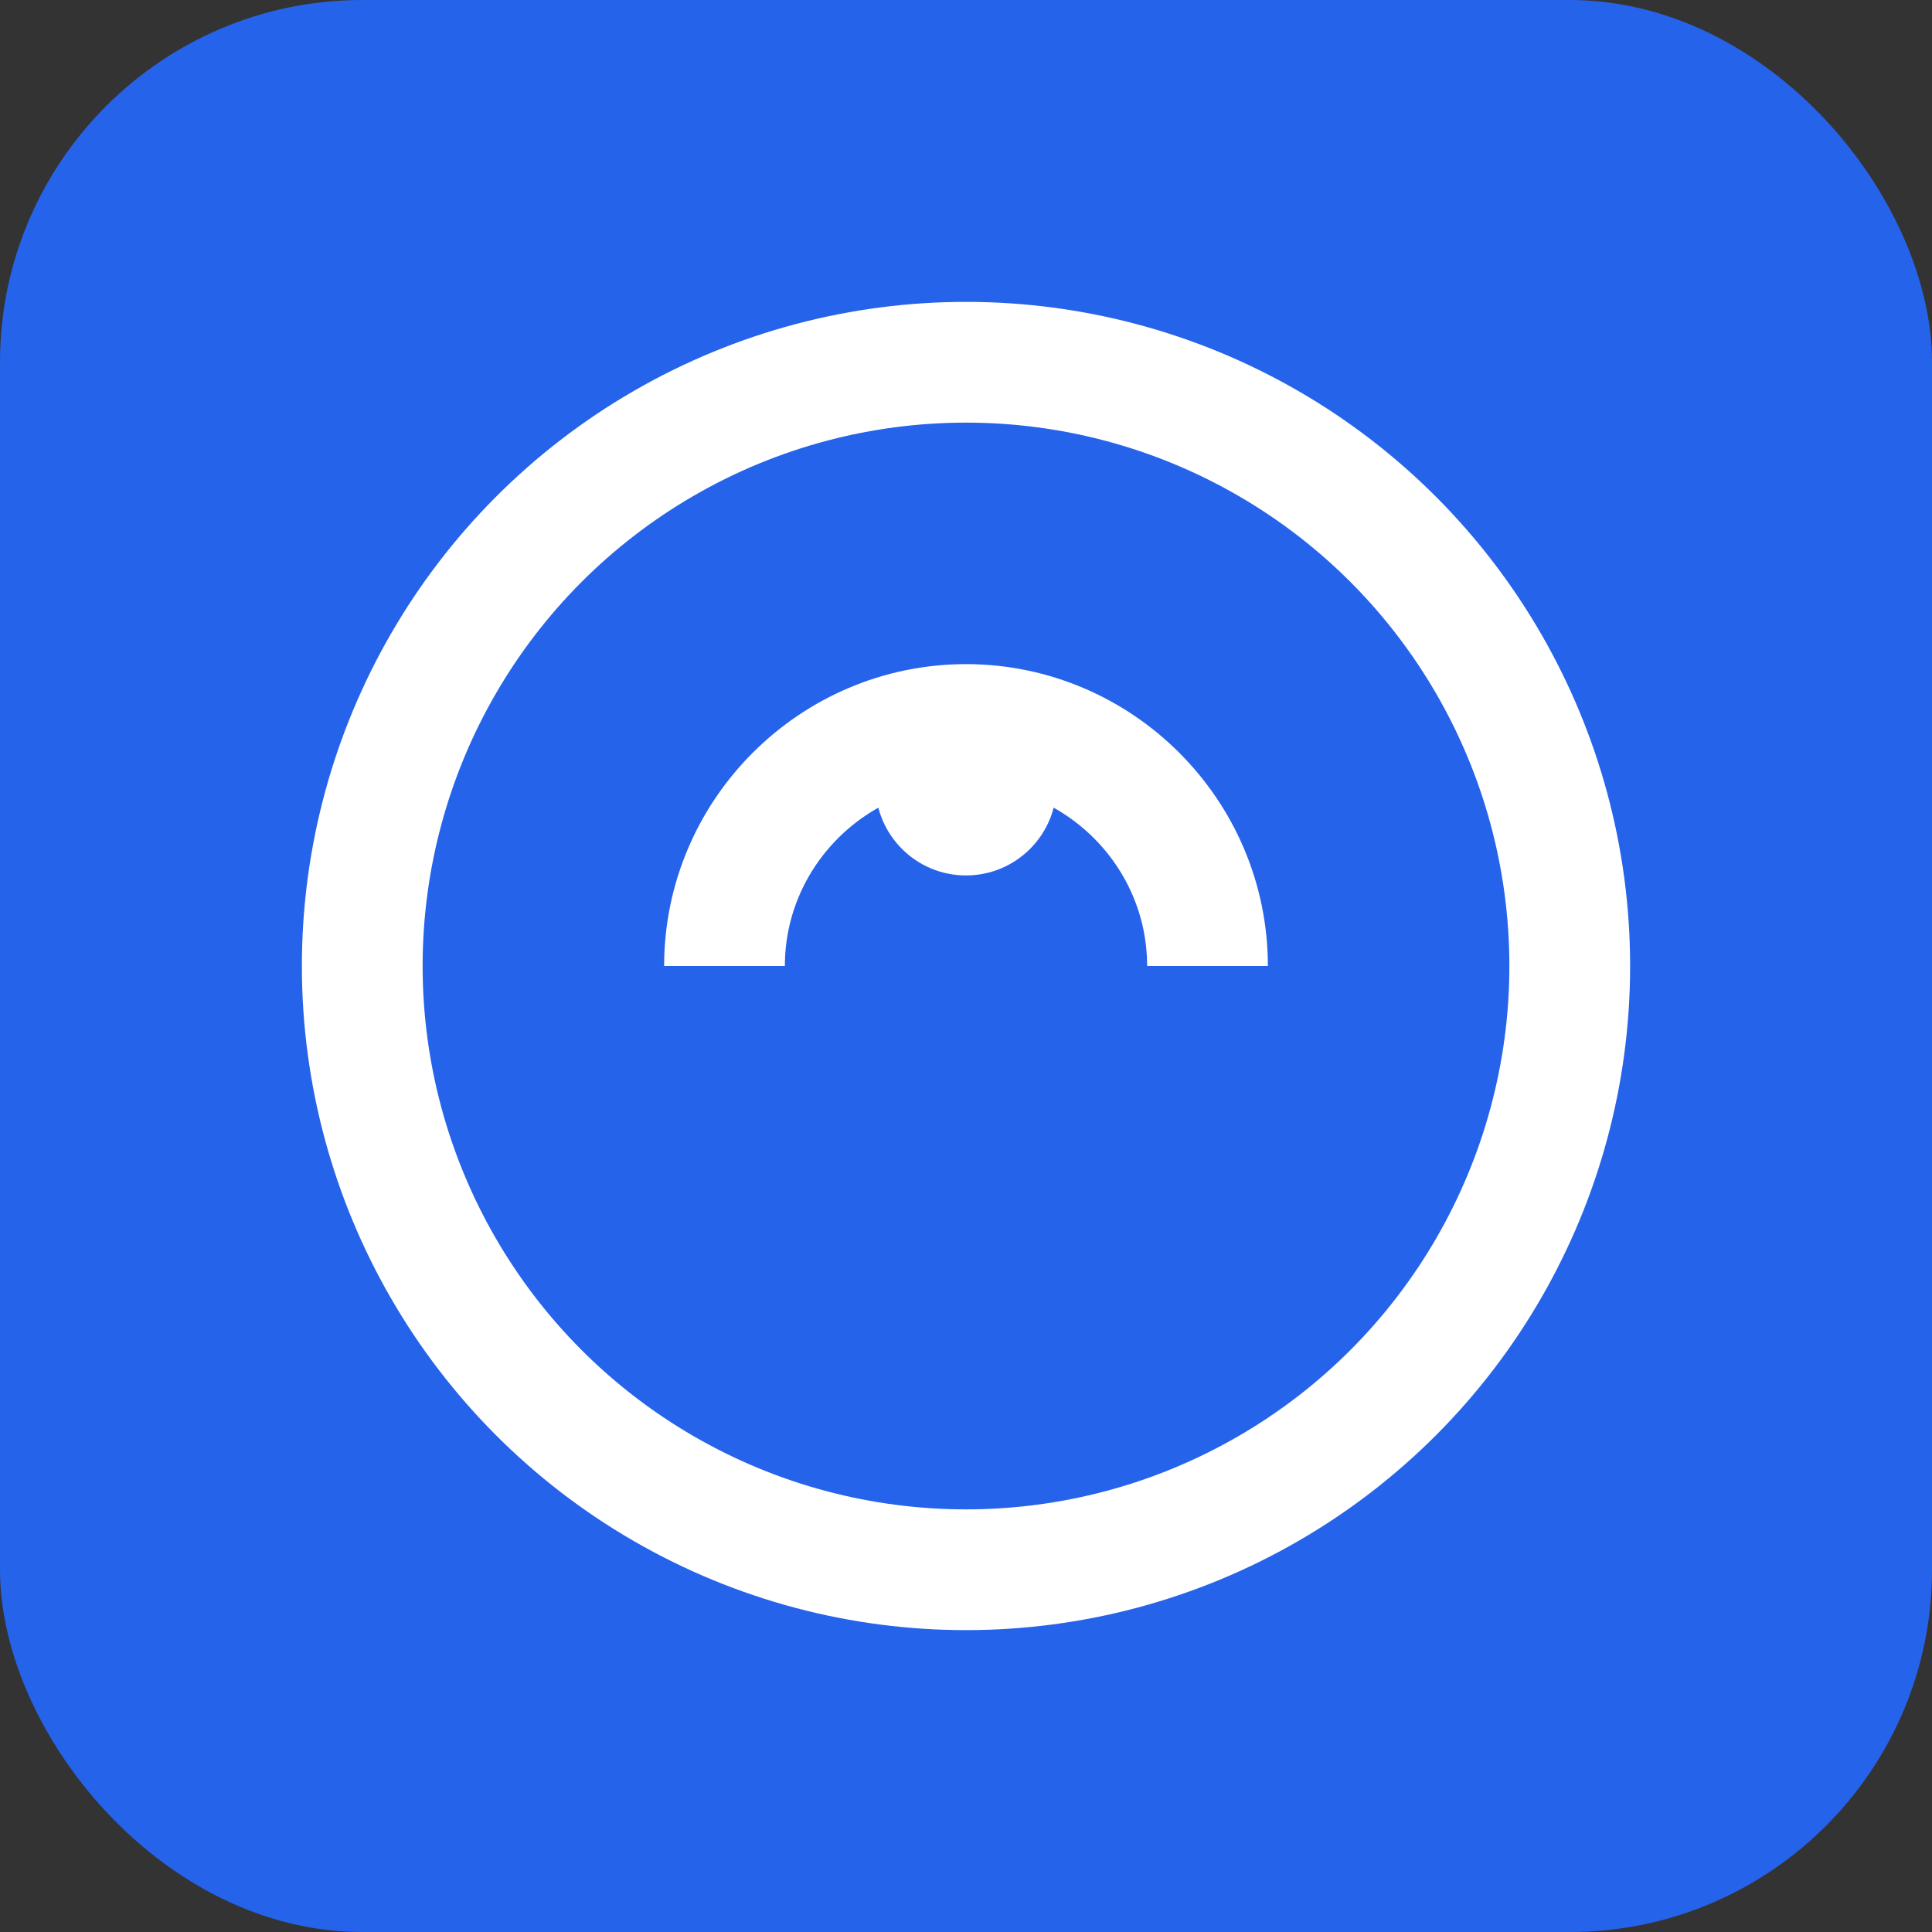
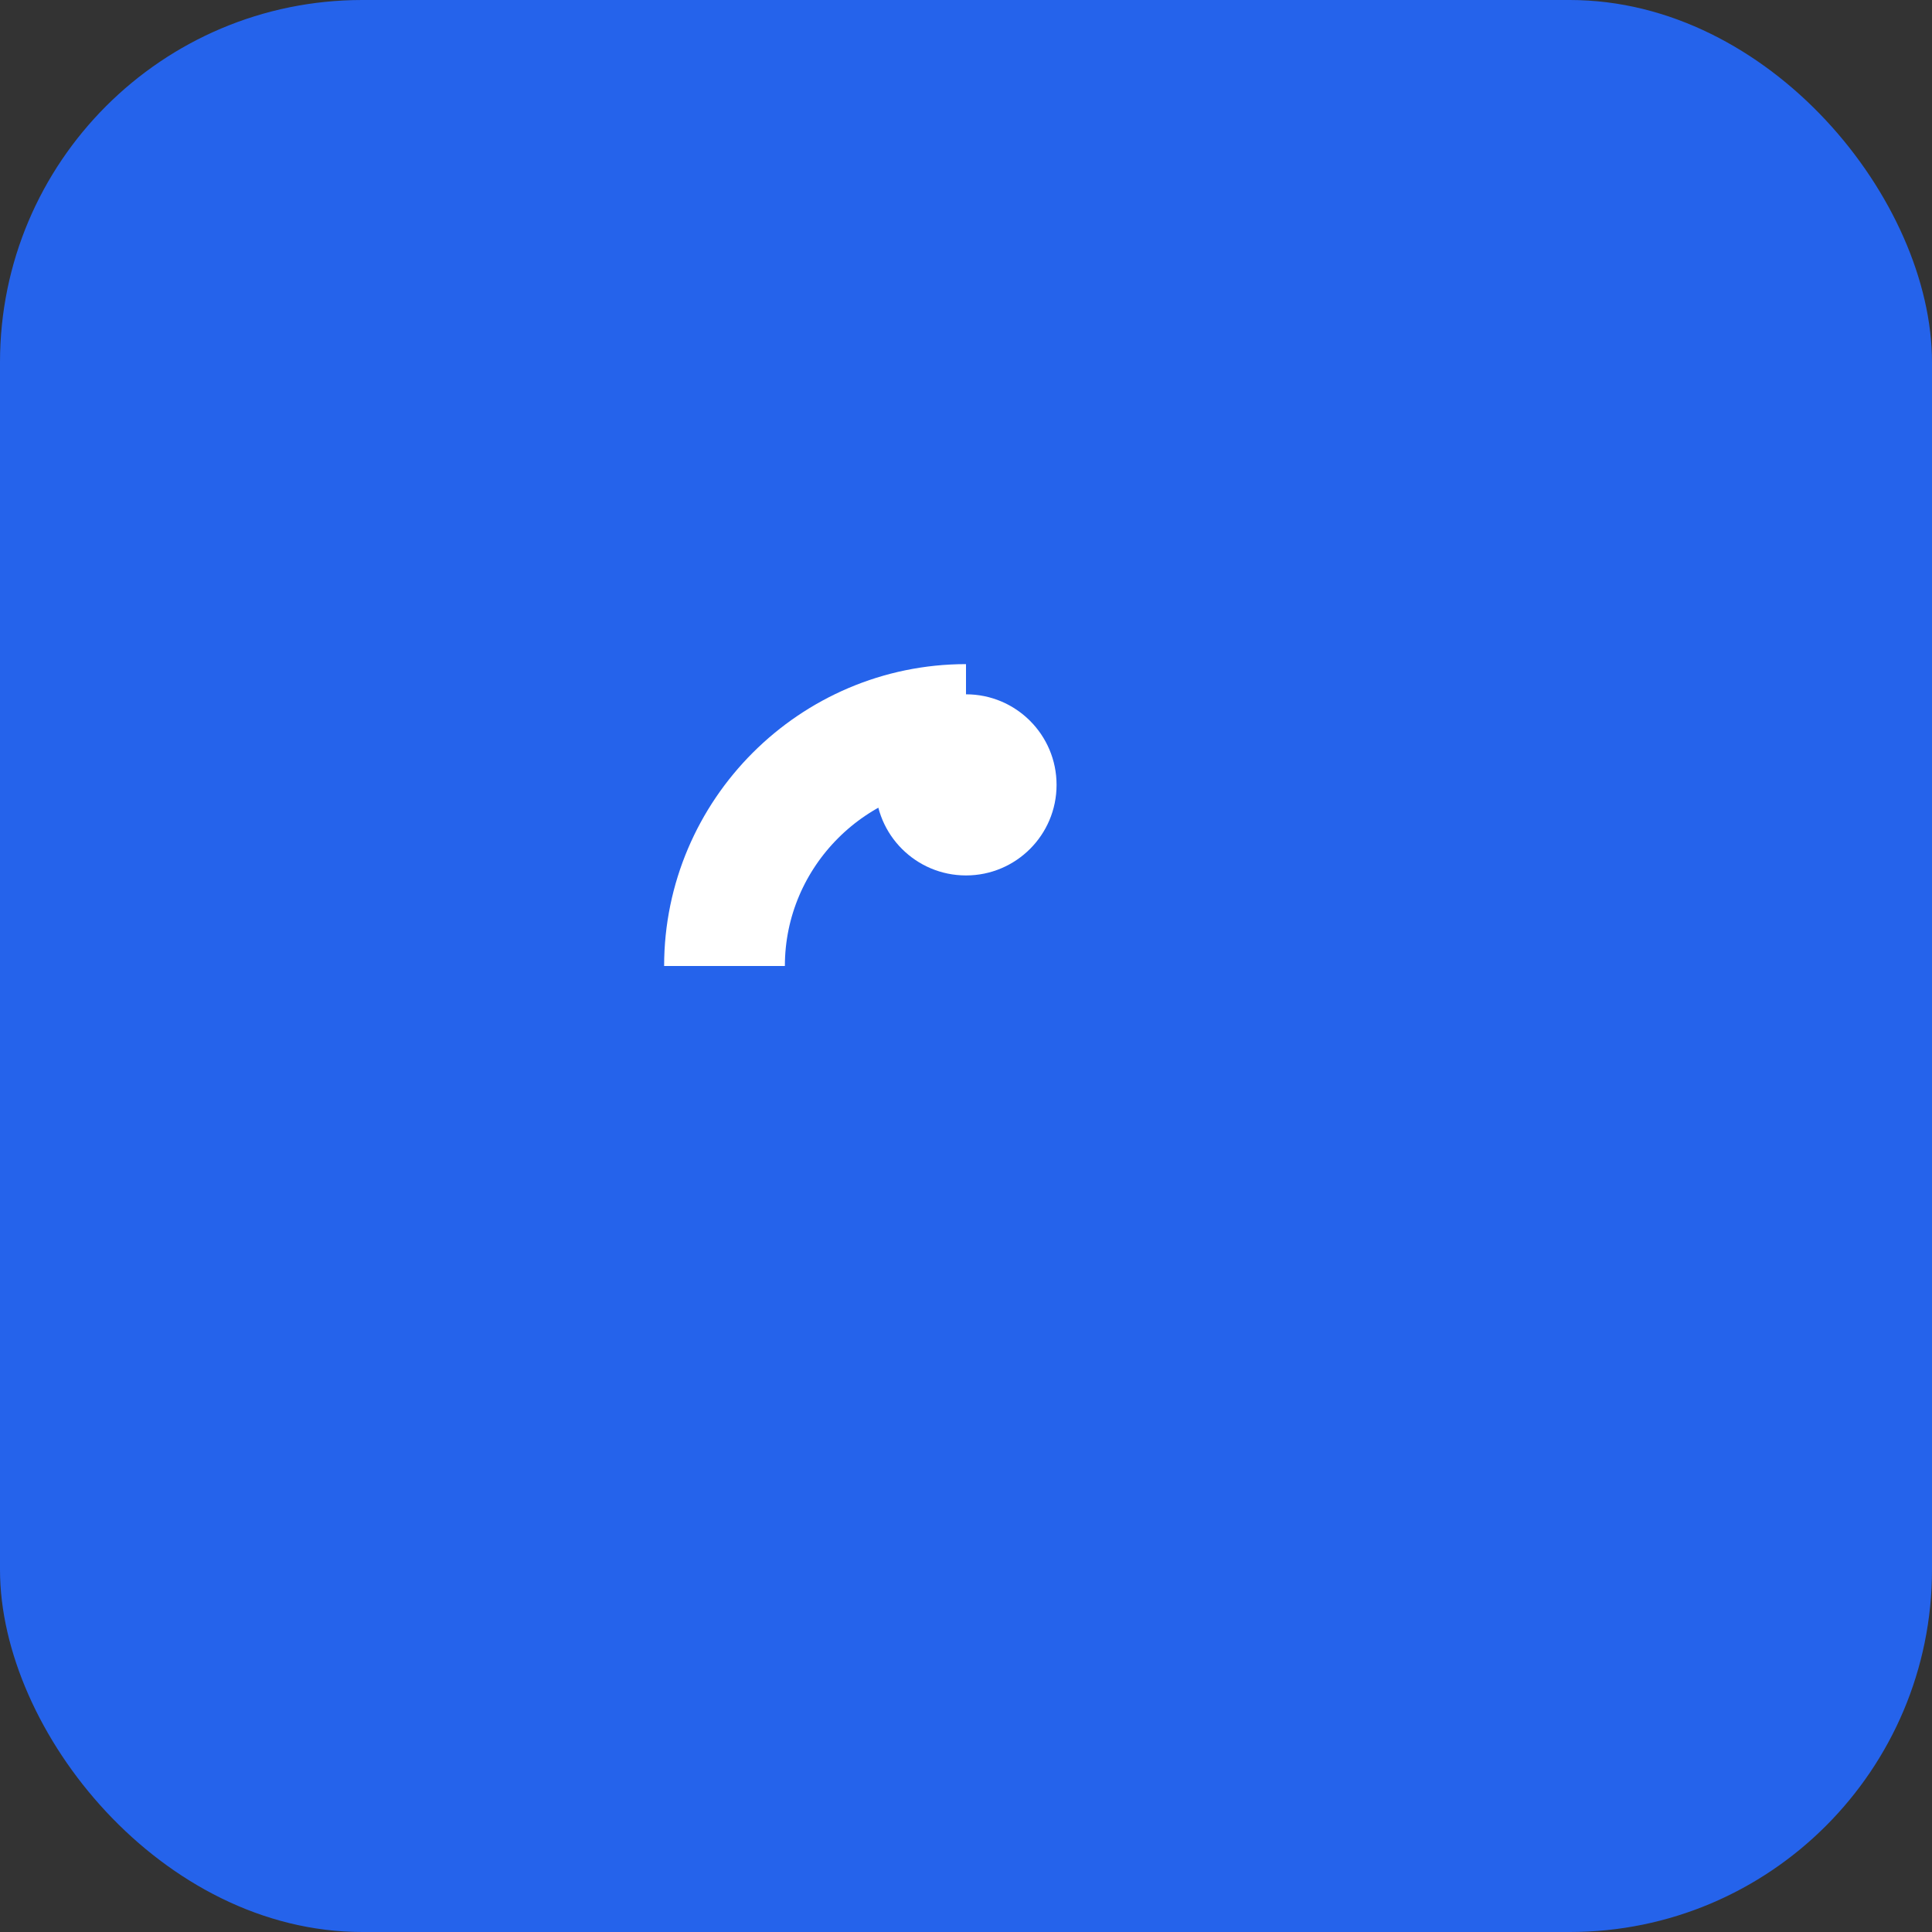
<svg xmlns="http://www.w3.org/2000/svg" width="32" height="32" viewBox="0 0 32 32" fill="none">
  <rect x="0" y="0" width="32" height="32" fill="#333333" stroke="none" />
  <rect width="32" height="32" rx="6" fill="#2563eb" />
-   <circle cx="16" cy="16" r="10" stroke="#ffffff" stroke-width="2" />
-   <path d="M12 16c0-2.2 1.8-4 4-4s4 1.8 4 4" stroke="#ffffff" stroke-width="2" fill="none" />
+   <path d="M12 16c0-2.2 1.8-4 4-4" stroke="#ffffff" stroke-width="2" fill="none" />
  <circle cx="16" cy="13" r="1.5" fill="#ffffff" />
</svg>